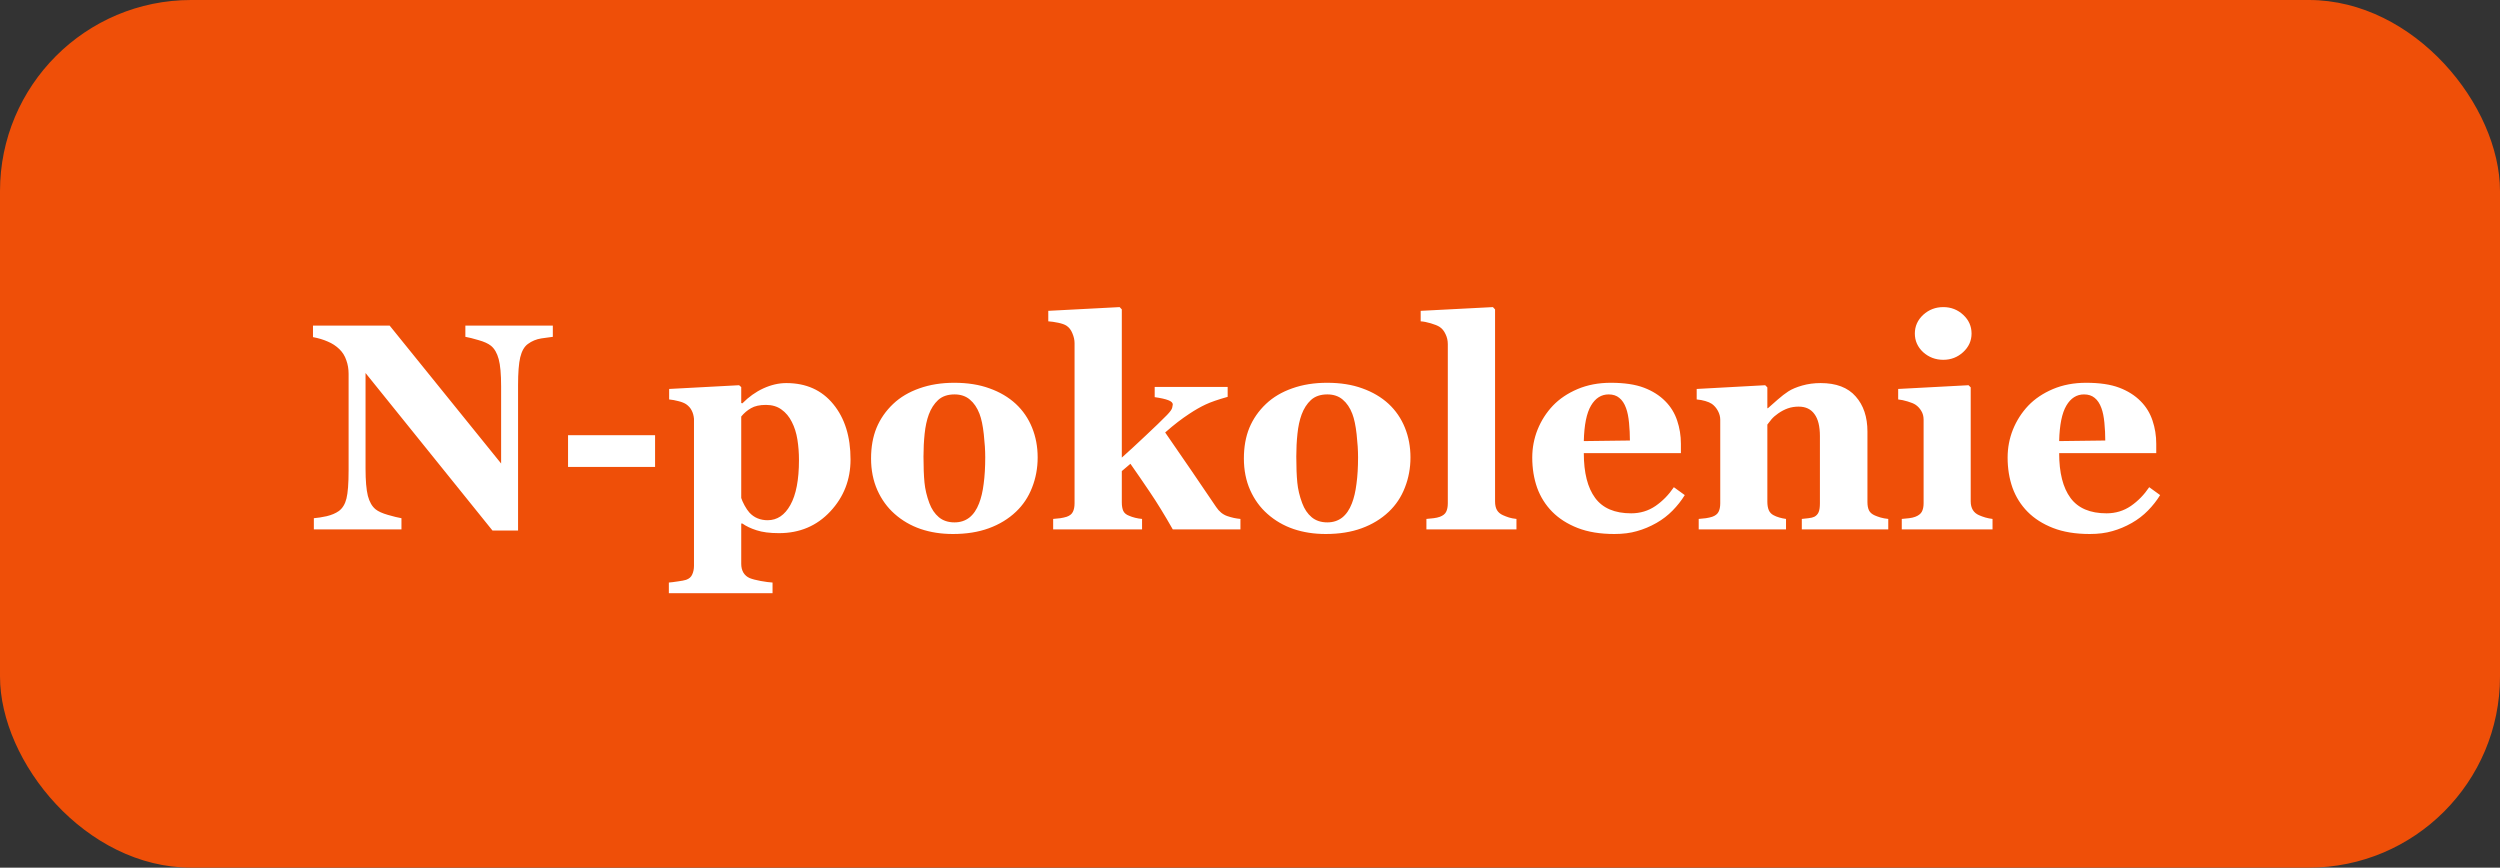
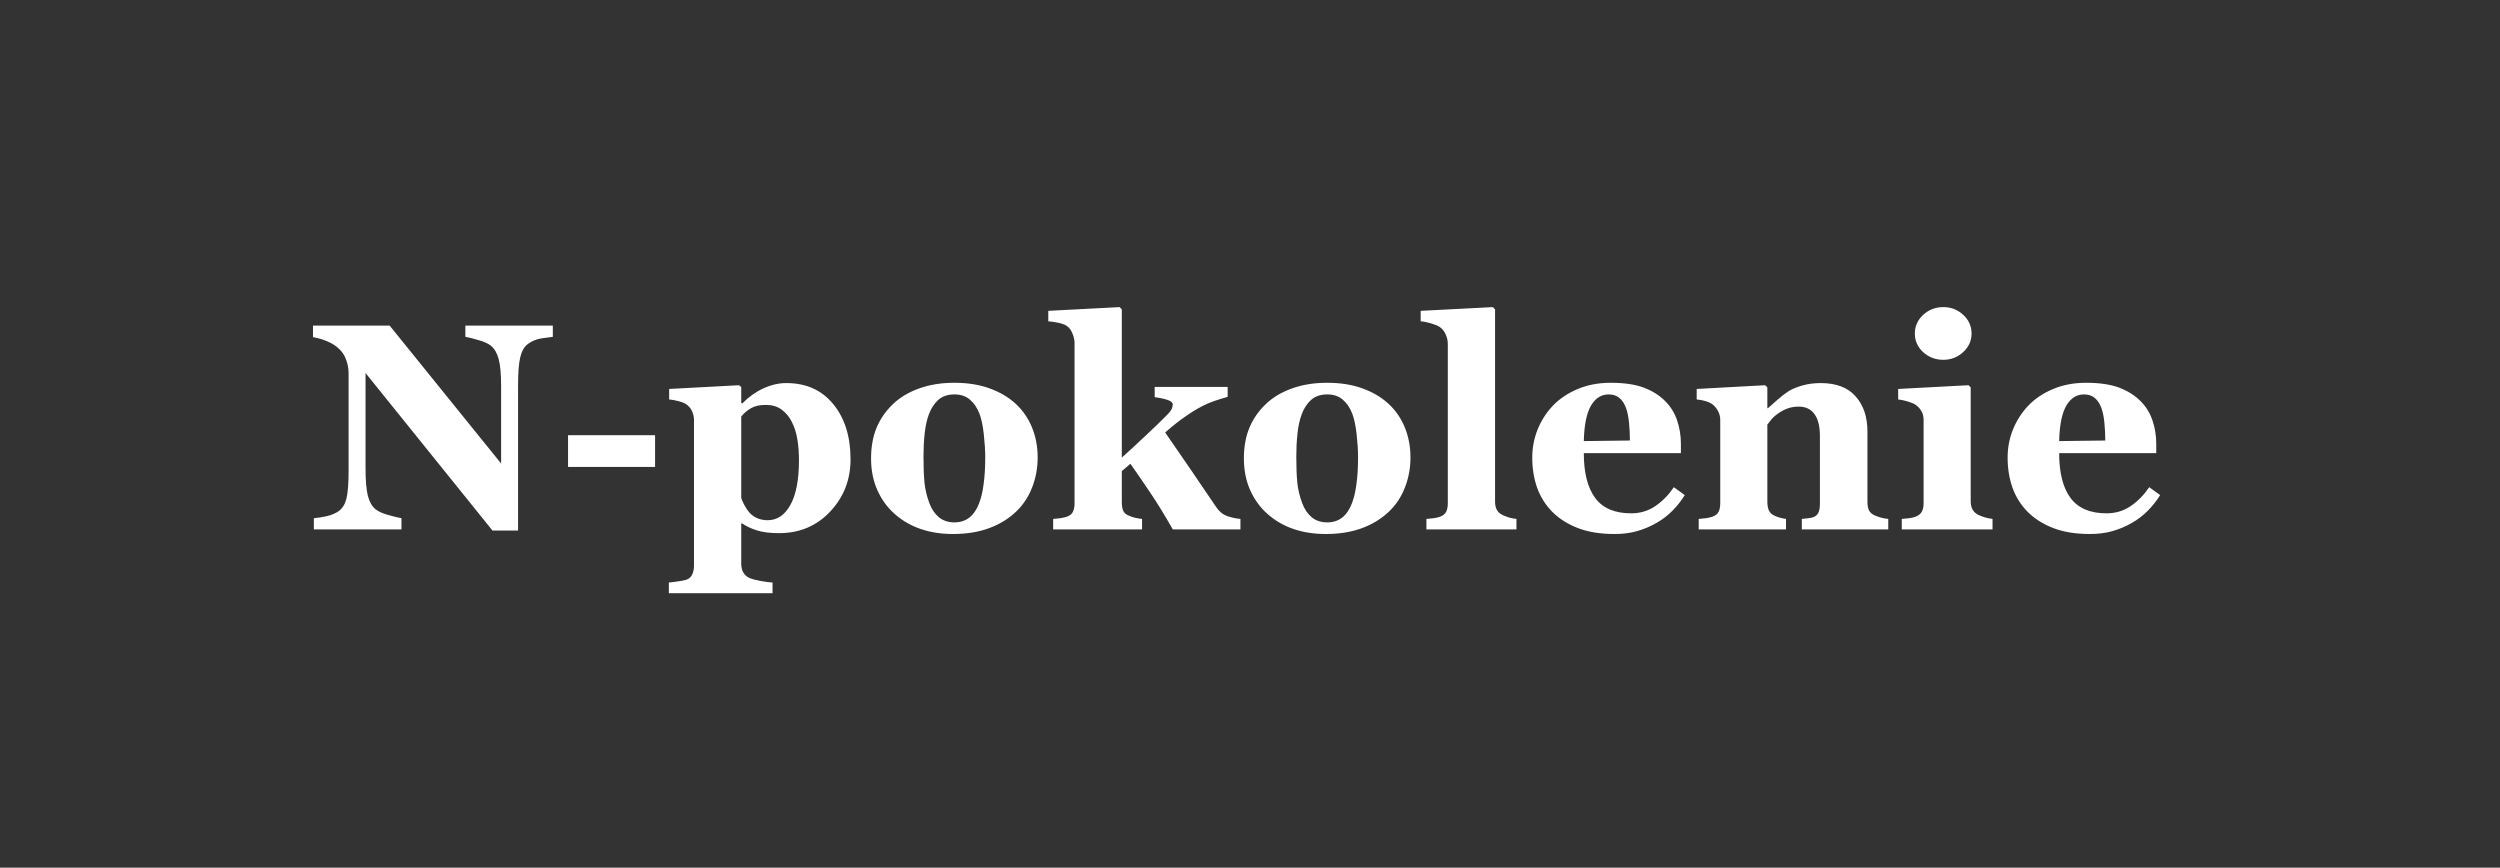
<svg xmlns="http://www.w3.org/2000/svg" width="170" height="59" viewBox="0 0 170 59" fill="none">
  <rect x="0" y="0" width="170" height="59" fill="#333333" stroke="none" />
-   <rect width="170" height="59" rx="13" fill="#EF4F08" />
  <path d="M37.592 22.904C37.41 22.924 37.149 22.96 36.81 23.012C36.472 23.064 36.166 23.191 35.893 23.393C35.652 23.568 35.479 23.871 35.375 24.301C35.277 24.724 35.228 25.349 35.228 26.176V36.078H33.49L24.857 25.365V31.869C24.857 32.676 24.91 33.292 25.014 33.715C25.124 34.132 25.3 34.438 25.541 34.633C25.717 34.776 25.997 34.903 26.381 35.014C26.765 35.124 27.071 35.199 27.299 35.238V36H21.342V35.238C21.596 35.219 21.885 35.173 22.211 35.102C22.543 35.023 22.82 34.906 23.041 34.75C23.295 34.561 23.467 34.278 23.559 33.9C23.656 33.516 23.705 32.875 23.705 31.977V25.414C23.705 25.088 23.653 24.783 23.549 24.496C23.451 24.203 23.295 23.953 23.08 23.744C22.852 23.523 22.588 23.35 22.289 23.227C21.996 23.096 21.661 22.995 21.283 22.924V22.143H26.498L34.076 31.518V26.273C34.076 25.44 34.021 24.822 33.91 24.418C33.8 24.008 33.624 23.705 33.383 23.51C33.194 23.36 32.914 23.233 32.543 23.129C32.172 23.018 31.872 22.943 31.645 22.904V22.143H37.592V22.904ZM44.545 31.752H38.627V29.594H44.545V31.752ZM57.836 31.244C57.836 32.618 57.377 33.796 56.459 34.779C55.541 35.762 54.379 36.254 52.973 36.254C52.348 36.254 51.84 36.189 51.449 36.059C51.059 35.935 50.736 35.782 50.482 35.6H50.404V38.344C50.404 38.572 50.453 38.77 50.551 38.94C50.655 39.109 50.798 39.232 50.98 39.31C51.156 39.382 51.404 39.447 51.723 39.506C52.048 39.565 52.318 39.6 52.533 39.613V40.336H45.482V39.613C45.645 39.6 45.85 39.574 46.098 39.535C46.345 39.503 46.531 39.467 46.654 39.428C46.863 39.356 47.003 39.232 47.074 39.057C47.152 38.887 47.191 38.692 47.191 38.471V28.48C47.172 28.266 47.12 28.077 47.035 27.914C46.957 27.751 46.83 27.608 46.654 27.484C46.524 27.4 46.352 27.331 46.137 27.279C45.922 27.221 45.71 27.182 45.502 27.162V26.449L50.258 26.195L50.404 26.322V27.406L50.482 27.426C50.912 26.99 51.387 26.651 51.908 26.41C52.435 26.169 52.956 26.049 53.471 26.049C54.818 26.049 55.883 26.527 56.664 27.484C57.445 28.435 57.836 29.688 57.836 31.244ZM54.33 31.283C54.33 30.795 54.294 30.329 54.223 29.887C54.151 29.438 54.024 29.037 53.842 28.686C53.666 28.334 53.432 28.054 53.139 27.846C52.852 27.637 52.501 27.533 52.084 27.533C51.661 27.533 51.322 27.608 51.068 27.758C50.815 27.901 50.593 28.09 50.404 28.324V33.861C50.443 33.992 50.518 34.161 50.629 34.369C50.74 34.571 50.85 34.734 50.961 34.857C51.124 35.033 51.309 35.163 51.518 35.248C51.726 35.333 51.954 35.375 52.201 35.375C52.846 35.375 53.36 35.03 53.744 34.34C54.135 33.643 54.33 32.624 54.33 31.283ZM69.076 27.465C69.558 27.914 69.926 28.451 70.18 29.076C70.434 29.701 70.561 30.378 70.561 31.107C70.561 31.83 70.434 32.514 70.18 33.158C69.932 33.796 69.568 34.343 69.086 34.799C68.572 35.287 67.956 35.661 67.24 35.922C66.531 36.182 65.717 36.312 64.799 36.312C64.005 36.312 63.272 36.199 62.602 35.971C61.938 35.743 61.348 35.401 60.834 34.945C60.339 34.509 59.949 33.972 59.662 33.334C59.376 32.69 59.232 31.97 59.232 31.176C59.232 30.395 59.356 29.701 59.603 29.096C59.857 28.484 60.235 27.94 60.736 27.465C61.218 27.009 61.81 26.658 62.514 26.41C63.223 26.156 64.014 26.029 64.887 26.029C65.798 26.029 66.599 26.156 67.289 26.41C67.986 26.658 68.581 27.009 69.076 27.465ZM66.576 34.232C66.719 33.868 66.824 33.425 66.889 32.904C66.96 32.383 66.996 31.778 66.996 31.088C66.996 30.632 66.963 30.111 66.898 29.525C66.833 28.939 66.736 28.477 66.606 28.139C66.449 27.729 66.231 27.406 65.951 27.172C65.678 26.938 65.329 26.82 64.906 26.82C64.444 26.82 64.073 26.947 63.793 27.201C63.52 27.455 63.308 27.784 63.158 28.188C63.022 28.559 62.927 28.995 62.875 29.496C62.823 29.991 62.797 30.509 62.797 31.049C62.797 31.759 62.82 32.348 62.865 32.816C62.911 33.279 63.022 33.744 63.197 34.213C63.347 34.617 63.562 34.935 63.842 35.17C64.122 35.404 64.477 35.522 64.906 35.522C65.297 35.522 65.632 35.414 65.912 35.199C66.192 34.978 66.413 34.656 66.576 34.232ZM84.35 36H79.75C79.184 35.004 78.666 34.161 78.197 33.471C77.728 32.774 77.286 32.13 76.869 31.537L76.283 32.035V34.164C76.283 34.398 76.316 34.59 76.381 34.74C76.453 34.89 76.586 35.001 76.781 35.072C76.898 35.124 77.035 35.17 77.191 35.209C77.348 35.248 77.504 35.274 77.66 35.287V36H71.615V35.287C71.778 35.274 71.941 35.258 72.103 35.238C72.266 35.212 72.409 35.18 72.533 35.141C72.742 35.069 72.882 34.958 72.953 34.809C73.031 34.659 73.07 34.464 73.07 34.223V23.334C73.07 23.119 73.022 22.898 72.924 22.67C72.833 22.436 72.696 22.26 72.514 22.143C72.39 22.064 72.204 21.999 71.957 21.947C71.71 21.895 71.485 21.863 71.283 21.85V21.137L76.137 20.883L76.283 21.039V31.117C76.765 30.688 77.305 30.189 77.904 29.623C78.51 29.057 78.995 28.588 79.359 28.217C79.574 27.995 79.691 27.829 79.711 27.719C79.737 27.602 79.75 27.53 79.75 27.504C79.75 27.387 79.646 27.289 79.438 27.211C79.236 27.133 78.93 27.064 78.519 27.006V26.312H83.481V26.986C82.829 27.169 82.331 27.341 81.986 27.504C81.648 27.66 81.277 27.872 80.873 28.139C80.606 28.314 80.346 28.5 80.092 28.695C79.844 28.884 79.558 29.122 79.232 29.408C79.87 30.333 80.46 31.189 81 31.977C81.54 32.764 82.107 33.598 82.699 34.477C82.901 34.783 83.152 34.988 83.451 35.092C83.751 35.196 84.05 35.261 84.35 35.287V36ZM94.428 27.465C94.909 27.914 95.277 28.451 95.531 29.076C95.785 29.701 95.912 30.378 95.912 31.107C95.912 31.83 95.785 32.514 95.531 33.158C95.284 33.796 94.919 34.343 94.438 34.799C93.923 35.287 93.308 35.661 92.592 35.922C91.882 36.182 91.068 36.312 90.15 36.312C89.356 36.312 88.624 36.199 87.953 35.971C87.289 35.743 86.7 35.401 86.186 34.945C85.691 34.509 85.3 33.972 85.014 33.334C84.727 32.69 84.584 31.97 84.584 31.176C84.584 30.395 84.708 29.701 84.955 29.096C85.209 28.484 85.587 27.94 86.088 27.465C86.57 27.009 87.162 26.658 87.865 26.41C88.575 26.156 89.366 26.029 90.238 26.029C91.15 26.029 91.951 26.156 92.641 26.41C93.337 26.658 93.933 27.009 94.428 27.465ZM91.928 34.232C92.071 33.868 92.175 33.425 92.24 32.904C92.312 32.383 92.348 31.778 92.348 31.088C92.348 30.632 92.315 30.111 92.25 29.525C92.185 28.939 92.087 28.477 91.957 28.139C91.801 27.729 91.583 27.406 91.303 27.172C91.029 26.938 90.681 26.82 90.258 26.82C89.796 26.82 89.424 26.947 89.144 27.201C88.871 27.455 88.659 27.784 88.51 28.188C88.373 28.559 88.279 28.995 88.227 29.496C88.174 29.991 88.148 30.509 88.148 31.049C88.148 31.759 88.171 32.348 88.217 32.816C88.262 33.279 88.373 33.744 88.549 34.213C88.699 34.617 88.913 34.935 89.193 35.17C89.473 35.404 89.828 35.522 90.258 35.522C90.648 35.522 90.984 35.414 91.264 35.199C91.544 34.978 91.765 34.656 91.928 34.232ZM103.119 36H96.996V35.287C97.165 35.274 97.328 35.258 97.484 35.238C97.647 35.219 97.79 35.186 97.914 35.141C98.122 35.062 98.262 34.952 98.334 34.809C98.412 34.659 98.451 34.464 98.451 34.223V23.402C98.451 23.155 98.399 22.927 98.295 22.719C98.197 22.504 98.064 22.341 97.894 22.23C97.764 22.146 97.566 22.064 97.299 21.986C97.038 21.908 96.807 21.863 96.606 21.85V21.137L101.518 20.883L101.664 21.039V34.096C101.664 34.337 101.706 34.532 101.791 34.682C101.876 34.831 102.012 34.949 102.201 35.033C102.331 35.092 102.468 35.144 102.611 35.19C102.755 35.235 102.924 35.268 103.119 35.287V36ZM114.564 33.666C114.337 34.037 114.06 34.389 113.734 34.721C113.415 35.046 113.051 35.326 112.641 35.56C112.204 35.808 111.762 35.993 111.312 36.117C110.87 36.247 110.359 36.312 109.779 36.312C108.816 36.312 107.982 36.176 107.279 35.902C106.583 35.629 106.007 35.261 105.551 34.799C105.095 34.337 104.753 33.793 104.525 33.168C104.304 32.536 104.193 31.853 104.193 31.117C104.193 30.453 104.314 29.818 104.555 29.213C104.802 28.601 105.15 28.057 105.6 27.582C106.042 27.12 106.599 26.745 107.27 26.459C107.947 26.172 108.702 26.029 109.535 26.029C110.447 26.029 111.195 26.14 111.781 26.361C112.367 26.583 112.852 26.889 113.236 27.279C113.607 27.65 113.878 28.09 114.047 28.598C114.216 29.099 114.301 29.626 114.301 30.18V30.814H107.699C107.699 32.149 107.956 33.165 108.471 33.861C108.985 34.558 109.802 34.906 110.922 34.906C111.534 34.906 112.084 34.74 112.572 34.408C113.061 34.07 113.477 33.643 113.822 33.129L114.564 33.666ZM110.834 29.955C110.834 29.564 110.814 29.164 110.775 28.754C110.736 28.344 110.668 28.009 110.57 27.748C110.46 27.442 110.307 27.211 110.111 27.055C109.923 26.898 109.682 26.82 109.389 26.82C108.887 26.82 108.487 27.074 108.188 27.582C107.888 28.09 107.725 28.894 107.699 29.994L110.834 29.955ZM128.402 36H122.523V35.287C122.647 35.274 122.797 35.258 122.973 35.238C123.148 35.219 123.282 35.186 123.373 35.141C123.51 35.069 123.607 34.965 123.666 34.828C123.725 34.691 123.754 34.49 123.754 34.223V29.652C123.754 28.988 123.63 28.49 123.383 28.158C123.142 27.82 122.784 27.65 122.309 27.65C122.048 27.65 121.804 27.689 121.576 27.768C121.355 27.846 121.137 27.96 120.922 28.109C120.733 28.24 120.58 28.373 120.463 28.51C120.352 28.646 120.258 28.767 120.18 28.871V34.115C120.18 34.343 120.212 34.535 120.277 34.691C120.342 34.841 120.45 34.955 120.6 35.033C120.704 35.092 120.834 35.144 120.99 35.19C121.146 35.235 121.299 35.268 121.449 35.287V36H115.512V35.287C115.674 35.274 115.837 35.258 116 35.238C116.169 35.212 116.312 35.18 116.43 35.141C116.638 35.069 116.781 34.958 116.859 34.809C116.938 34.659 116.977 34.464 116.977 34.223V28.539C116.977 28.337 116.924 28.139 116.82 27.943C116.716 27.748 116.579 27.588 116.41 27.465C116.293 27.387 116.143 27.322 115.961 27.27C115.785 27.217 115.59 27.182 115.375 27.162V26.449L120.033 26.195L120.18 26.342V27.758H120.219C120.401 27.595 120.622 27.4 120.883 27.172C121.143 26.944 121.384 26.759 121.605 26.615C121.846 26.459 122.162 26.326 122.553 26.215C122.943 26.104 123.36 26.049 123.803 26.049C124.864 26.049 125.658 26.352 126.186 26.957C126.719 27.556 126.986 28.354 126.986 29.35V34.135C126.986 34.376 127.022 34.568 127.094 34.711C127.165 34.854 127.299 34.968 127.494 35.053C127.598 35.098 127.725 35.144 127.875 35.19C128.031 35.235 128.207 35.268 128.402 35.287V36ZM135.492 36H129.32V35.287C129.49 35.274 129.656 35.258 129.818 35.238C129.981 35.219 130.121 35.186 130.238 35.141C130.447 35.062 130.593 34.952 130.678 34.809C130.762 34.659 130.805 34.464 130.805 34.223V28.539C130.805 28.311 130.753 28.113 130.648 27.943C130.544 27.768 130.414 27.628 130.258 27.523C130.141 27.445 129.962 27.37 129.721 27.299C129.486 27.227 129.271 27.182 129.076 27.162V26.449L133.861 26.195L134.008 26.342V34.096C134.008 34.324 134.057 34.519 134.154 34.682C134.252 34.838 134.392 34.955 134.574 35.033C134.704 35.092 134.848 35.144 135.004 35.19C135.16 35.235 135.323 35.268 135.492 35.287V36ZM134.066 22.68C134.066 23.174 133.874 23.598 133.49 23.949C133.113 24.294 132.663 24.467 132.143 24.467C131.615 24.467 131.16 24.294 130.775 23.949C130.398 23.598 130.209 23.174 130.209 22.68C130.209 22.185 130.398 21.762 130.775 21.41C131.16 21.059 131.615 20.883 132.143 20.883C132.67 20.883 133.122 21.059 133.5 21.41C133.878 21.762 134.066 22.185 134.066 22.68ZM146.889 33.666C146.661 34.037 146.384 34.389 146.059 34.721C145.74 35.046 145.375 35.326 144.965 35.56C144.529 35.808 144.086 35.993 143.637 36.117C143.194 36.247 142.683 36.312 142.104 36.312C141.14 36.312 140.307 36.176 139.604 35.902C138.907 35.629 138.331 35.261 137.875 34.799C137.419 34.337 137.077 33.793 136.85 33.168C136.628 32.536 136.518 31.853 136.518 31.117C136.518 30.453 136.638 29.818 136.879 29.213C137.126 28.601 137.475 28.057 137.924 27.582C138.367 27.12 138.923 26.745 139.594 26.459C140.271 26.172 141.026 26.029 141.859 26.029C142.771 26.029 143.52 26.14 144.105 26.361C144.691 26.583 145.176 26.889 145.561 27.279C145.932 27.65 146.202 28.09 146.371 28.598C146.54 29.099 146.625 29.626 146.625 30.18V30.814H140.023C140.023 32.149 140.281 33.165 140.795 33.861C141.309 34.558 142.126 34.906 143.246 34.906C143.858 34.906 144.408 34.74 144.896 34.408C145.385 34.07 145.801 33.643 146.146 33.129L146.889 33.666ZM143.158 29.955C143.158 29.564 143.139 29.164 143.1 28.754C143.061 28.344 142.992 28.009 142.895 27.748C142.784 27.442 142.631 27.211 142.436 27.055C142.247 26.898 142.006 26.82 141.713 26.82C141.212 26.82 140.811 27.074 140.512 27.582C140.212 28.09 140.049 28.894 140.023 29.994L143.158 29.955Z" fill="white" />
</svg>